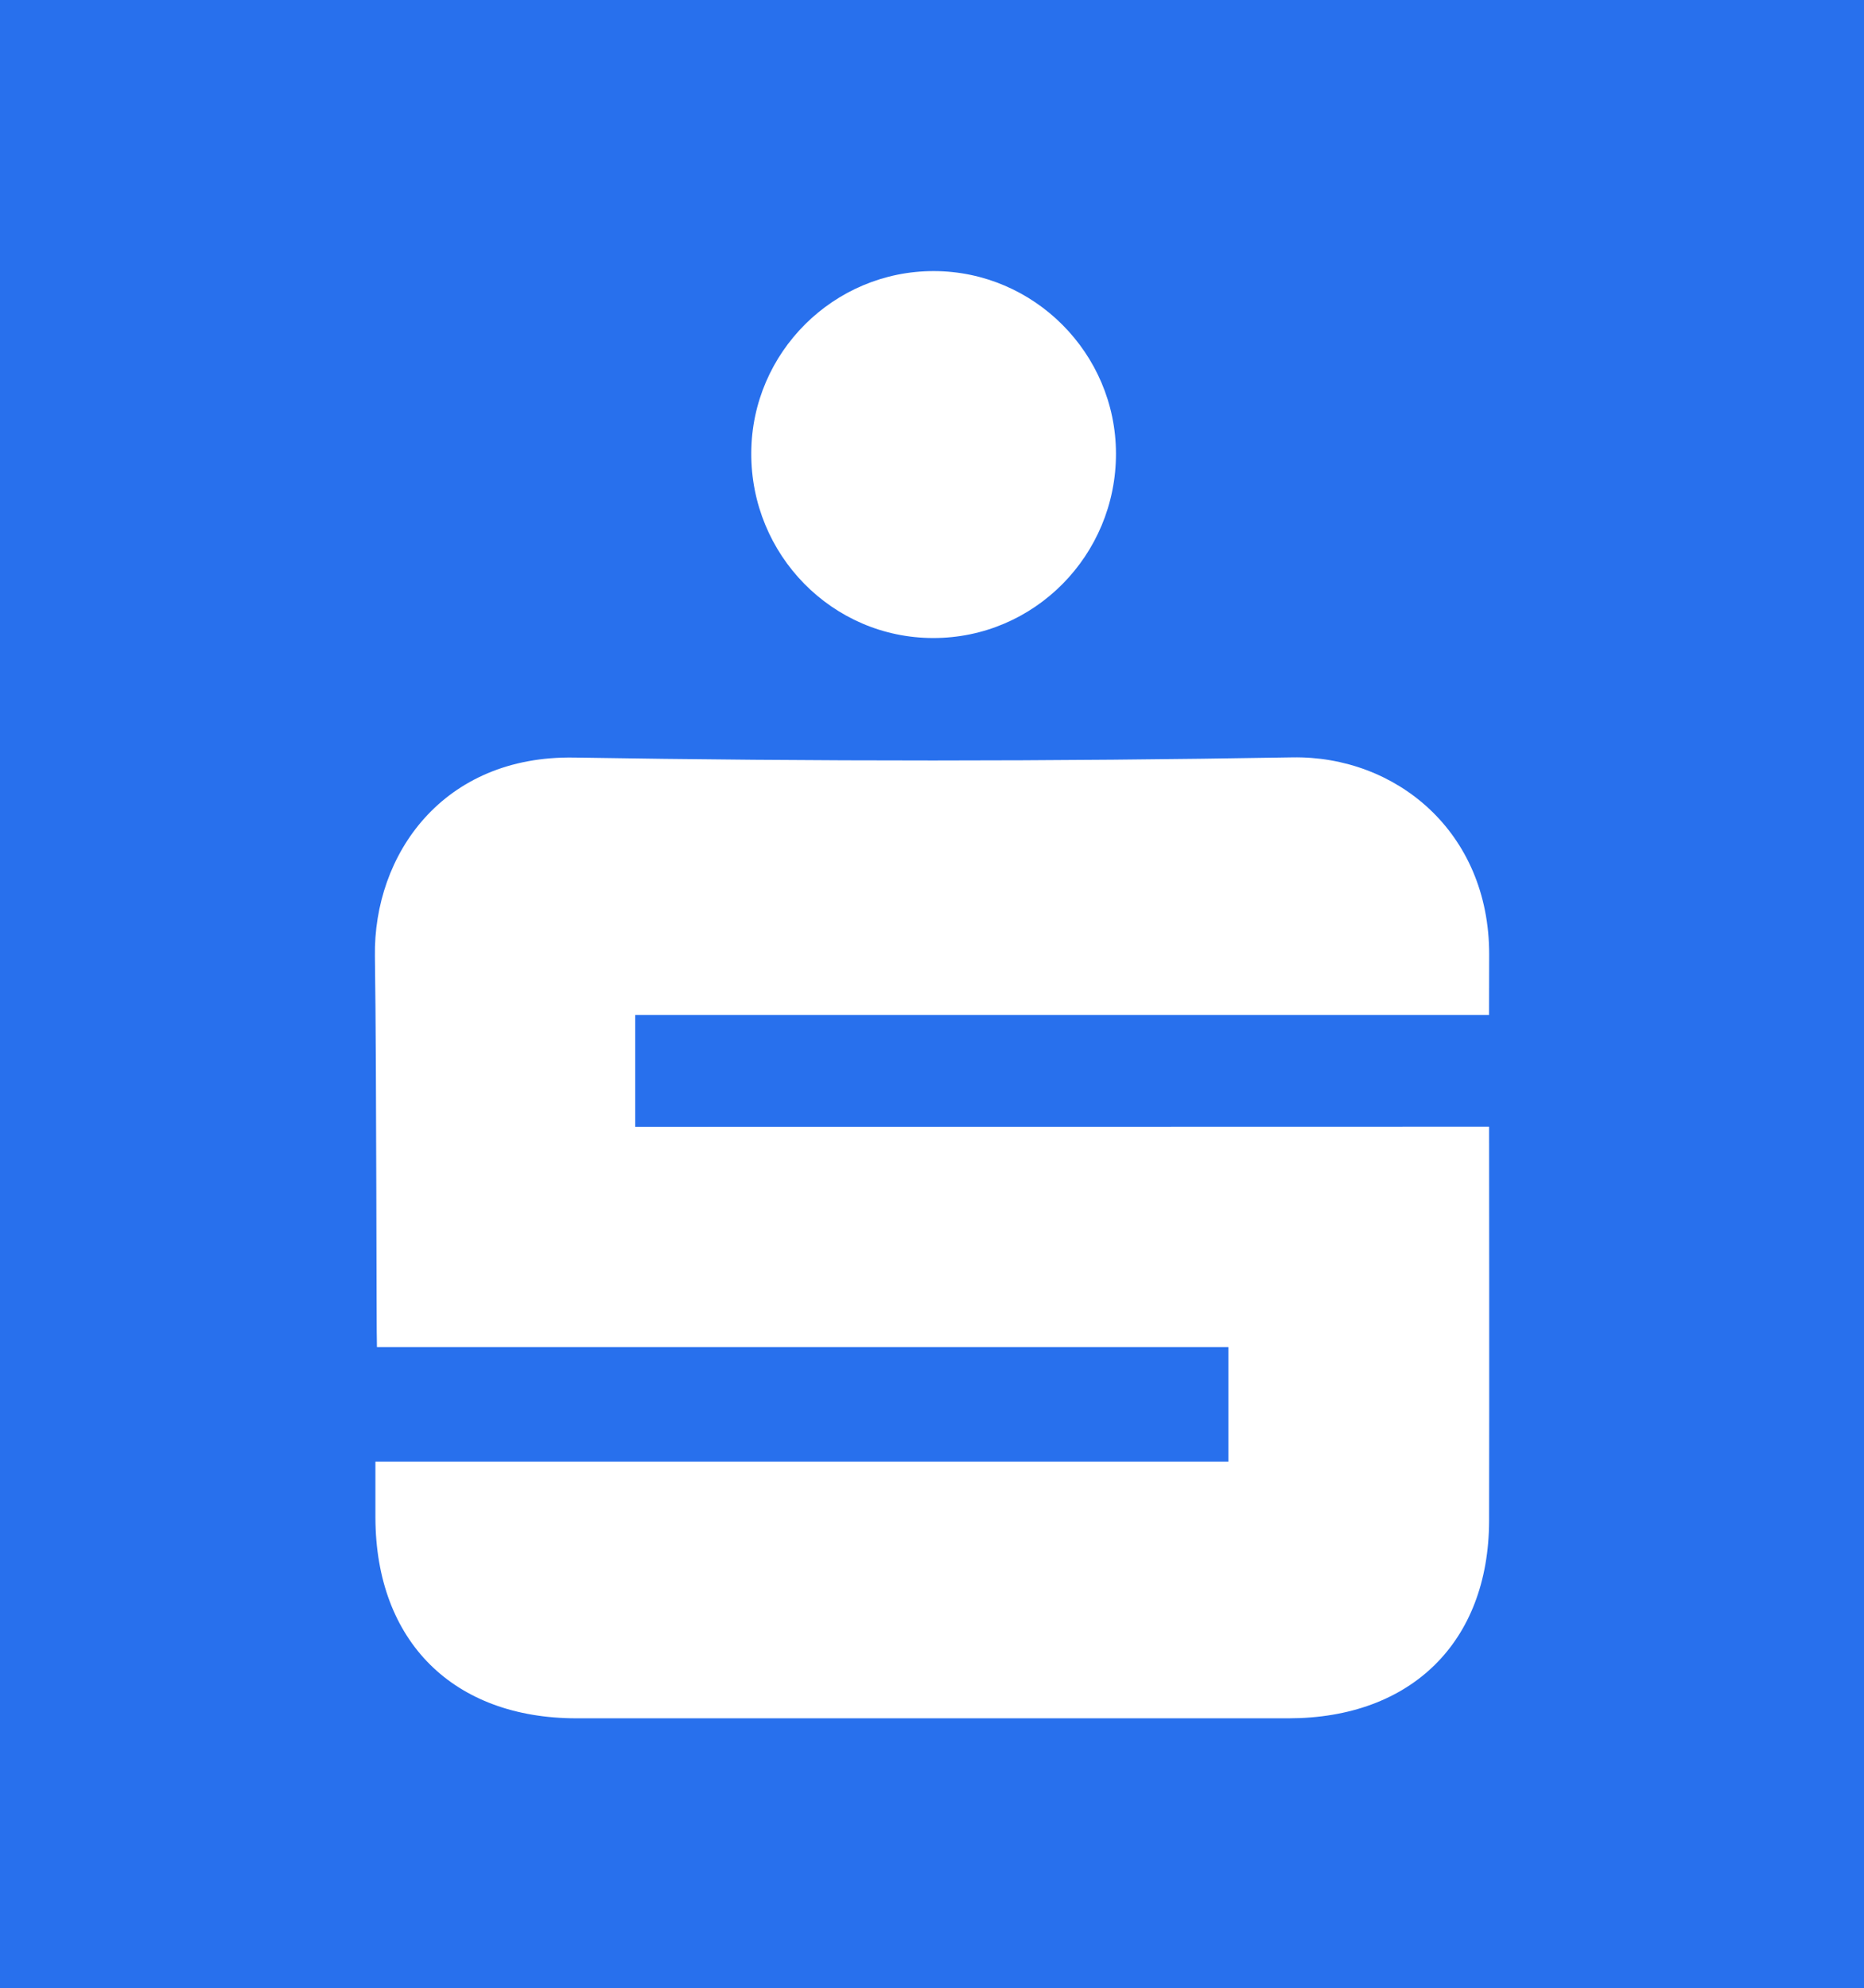
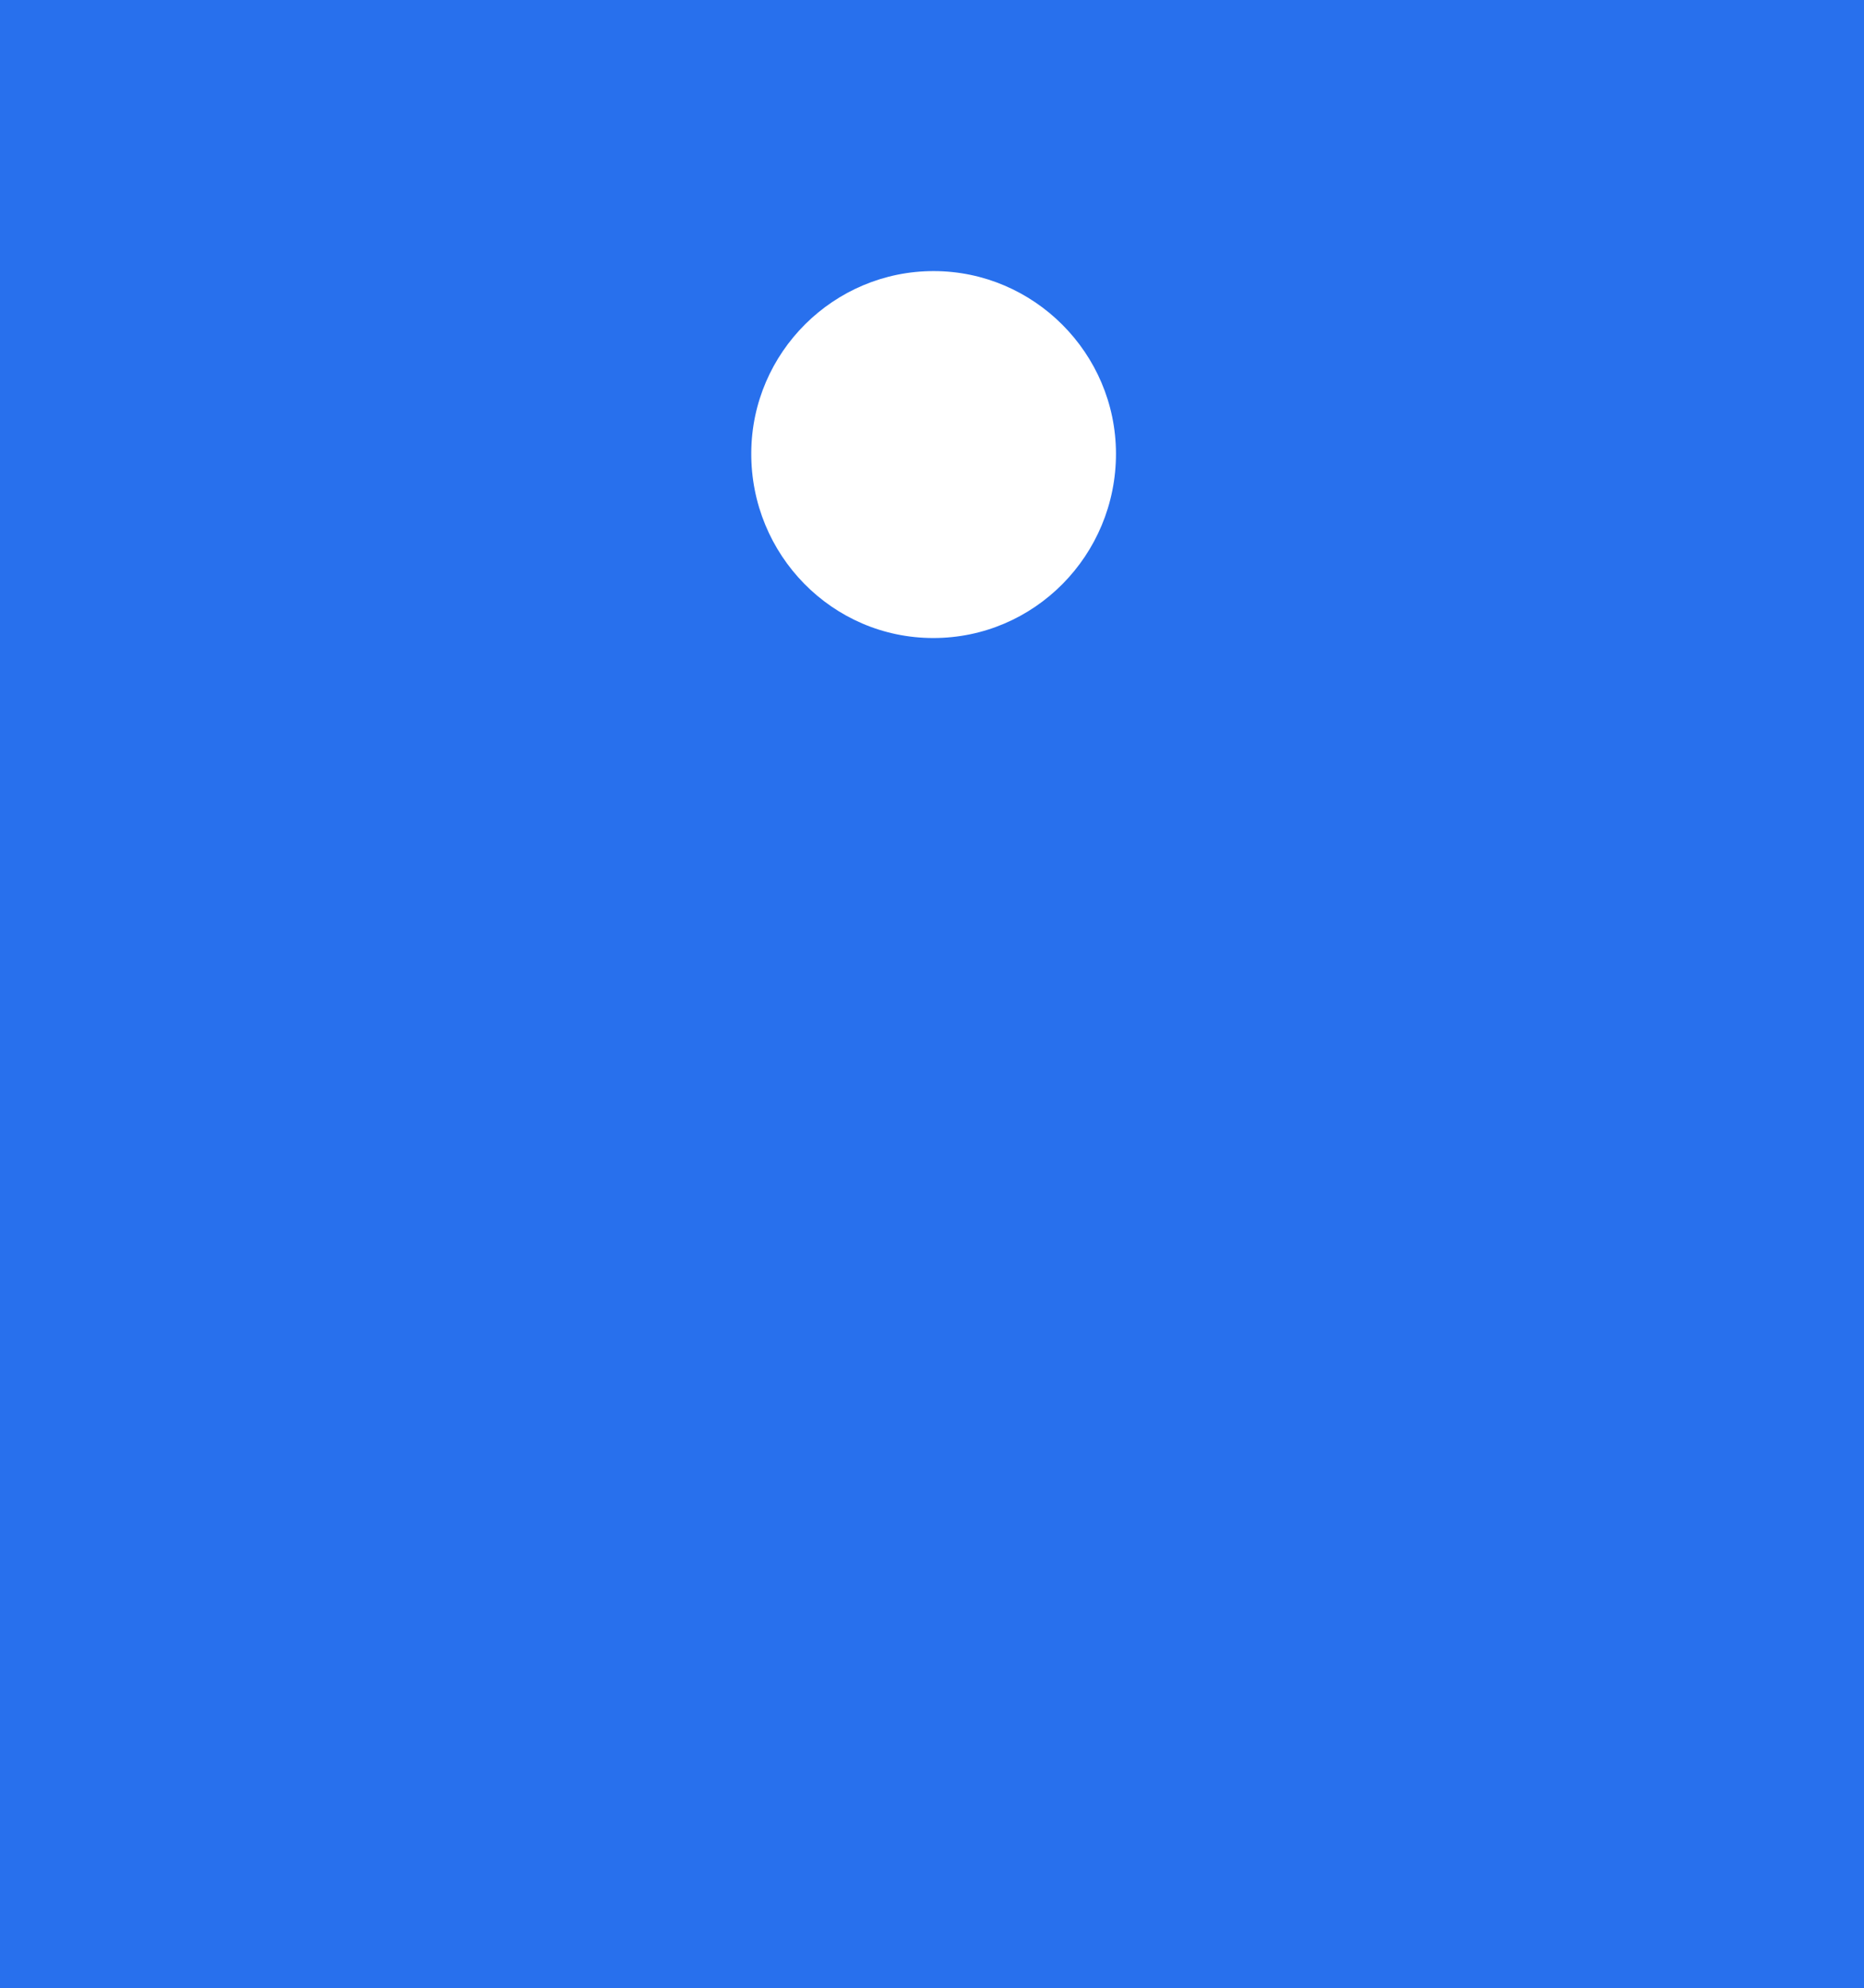
<svg xmlns="http://www.w3.org/2000/svg" width="333.357mm" height="355.524mm" viewBox="0 0 333.357 355.524" version="1.1" id="svg5" xml:space="preserve">
  <defs id="defs2">
    <style id="style1775">.cls-1{fill:#fff;}</style>
  </defs>
  <g id="layer1" transform="translate(-49.488,-31.61)">
    <rect style="fill:#2870ed;fill-opacity:1;fill-rule:evenodd;stroke-width:1.963;stroke-linecap:round;paint-order:stroke fill markers" id="rect2422" width="333.357" height="355.524" x="49.488" y="31.61" />
    <g id="g2363" style="fill:#ffffff" transform="matrix(6.521,0,0,6.521,29.03,-1559.646)">
-       <path class="cls-1" d="m 13.43,284.101 h 23.397 v -3.141 H 13.475 c -0.019,-0.362 -0.008,-7.445 -0.056,-10.718 -0.04,-2.791 1.865,-5.509 5.466,-5.448 6.562,0.108 13.131,0.108 19.693,-0.005 2.828,-0.05 5.403,2.027 5.4,5.405 0,0.471 -0.003,1.048 -0.003,1.659 H 20.558 v 3.067 l 23.418,-0.005 c 0,0.421 0.008,7.514 0,10.814 -0.011,3.321 -2.138,5.408 -5.498,5.411 -6.509,0 -13.018,0 -19.526,0 -3.387,0 -5.506,-2.111 -5.519,-5.495 0,-0.471 0,-0.942 0,-1.543" id="path1787" style="fill:#ffffff;stroke-width:0.265" />
      <path class="cls-1" d="m 28.731,261.516 c -2.768,0 -5.006,-2.281 -4.99,-5.08 0.013,-2.752 2.262,-4.987 5.009,-4.982 2.744,0.005 4.987,2.252 4.993,5.001 0.005,2.794 -2.241,5.064 -5.011,5.061" id="path1789" style="fill:#ffffff;stroke-width:0.265" />
    </g>
  </g>
</svg>